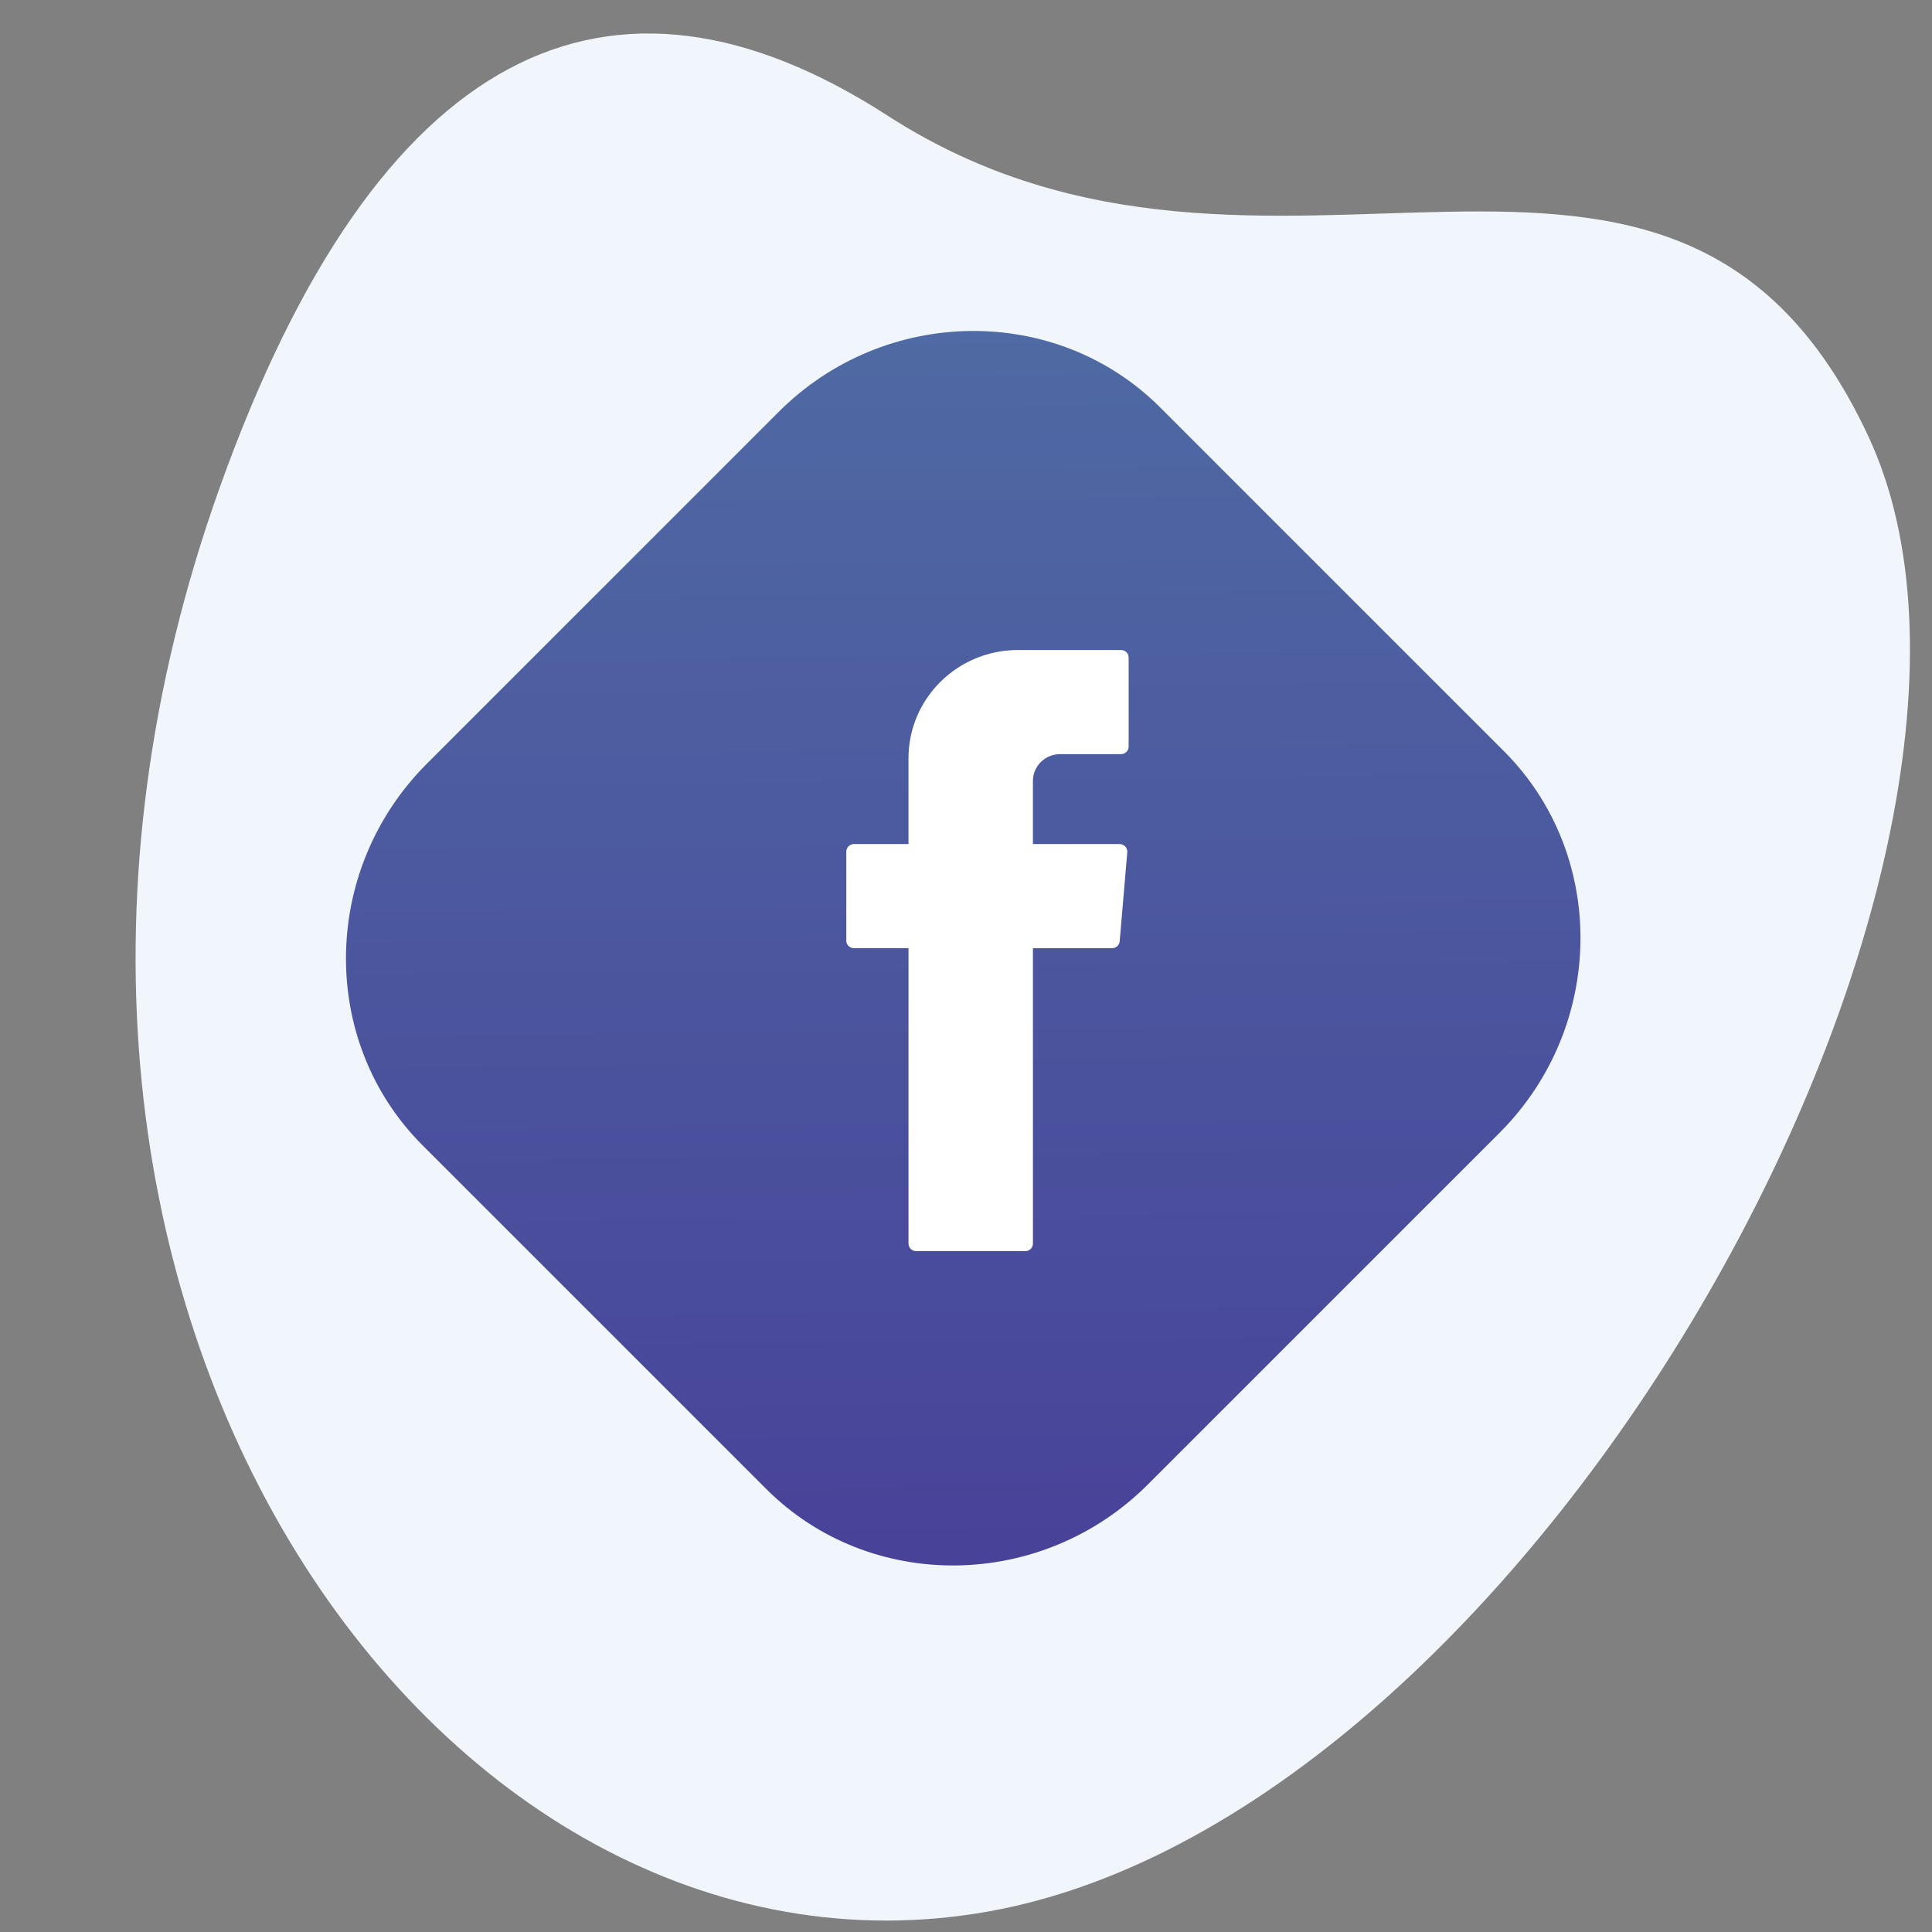
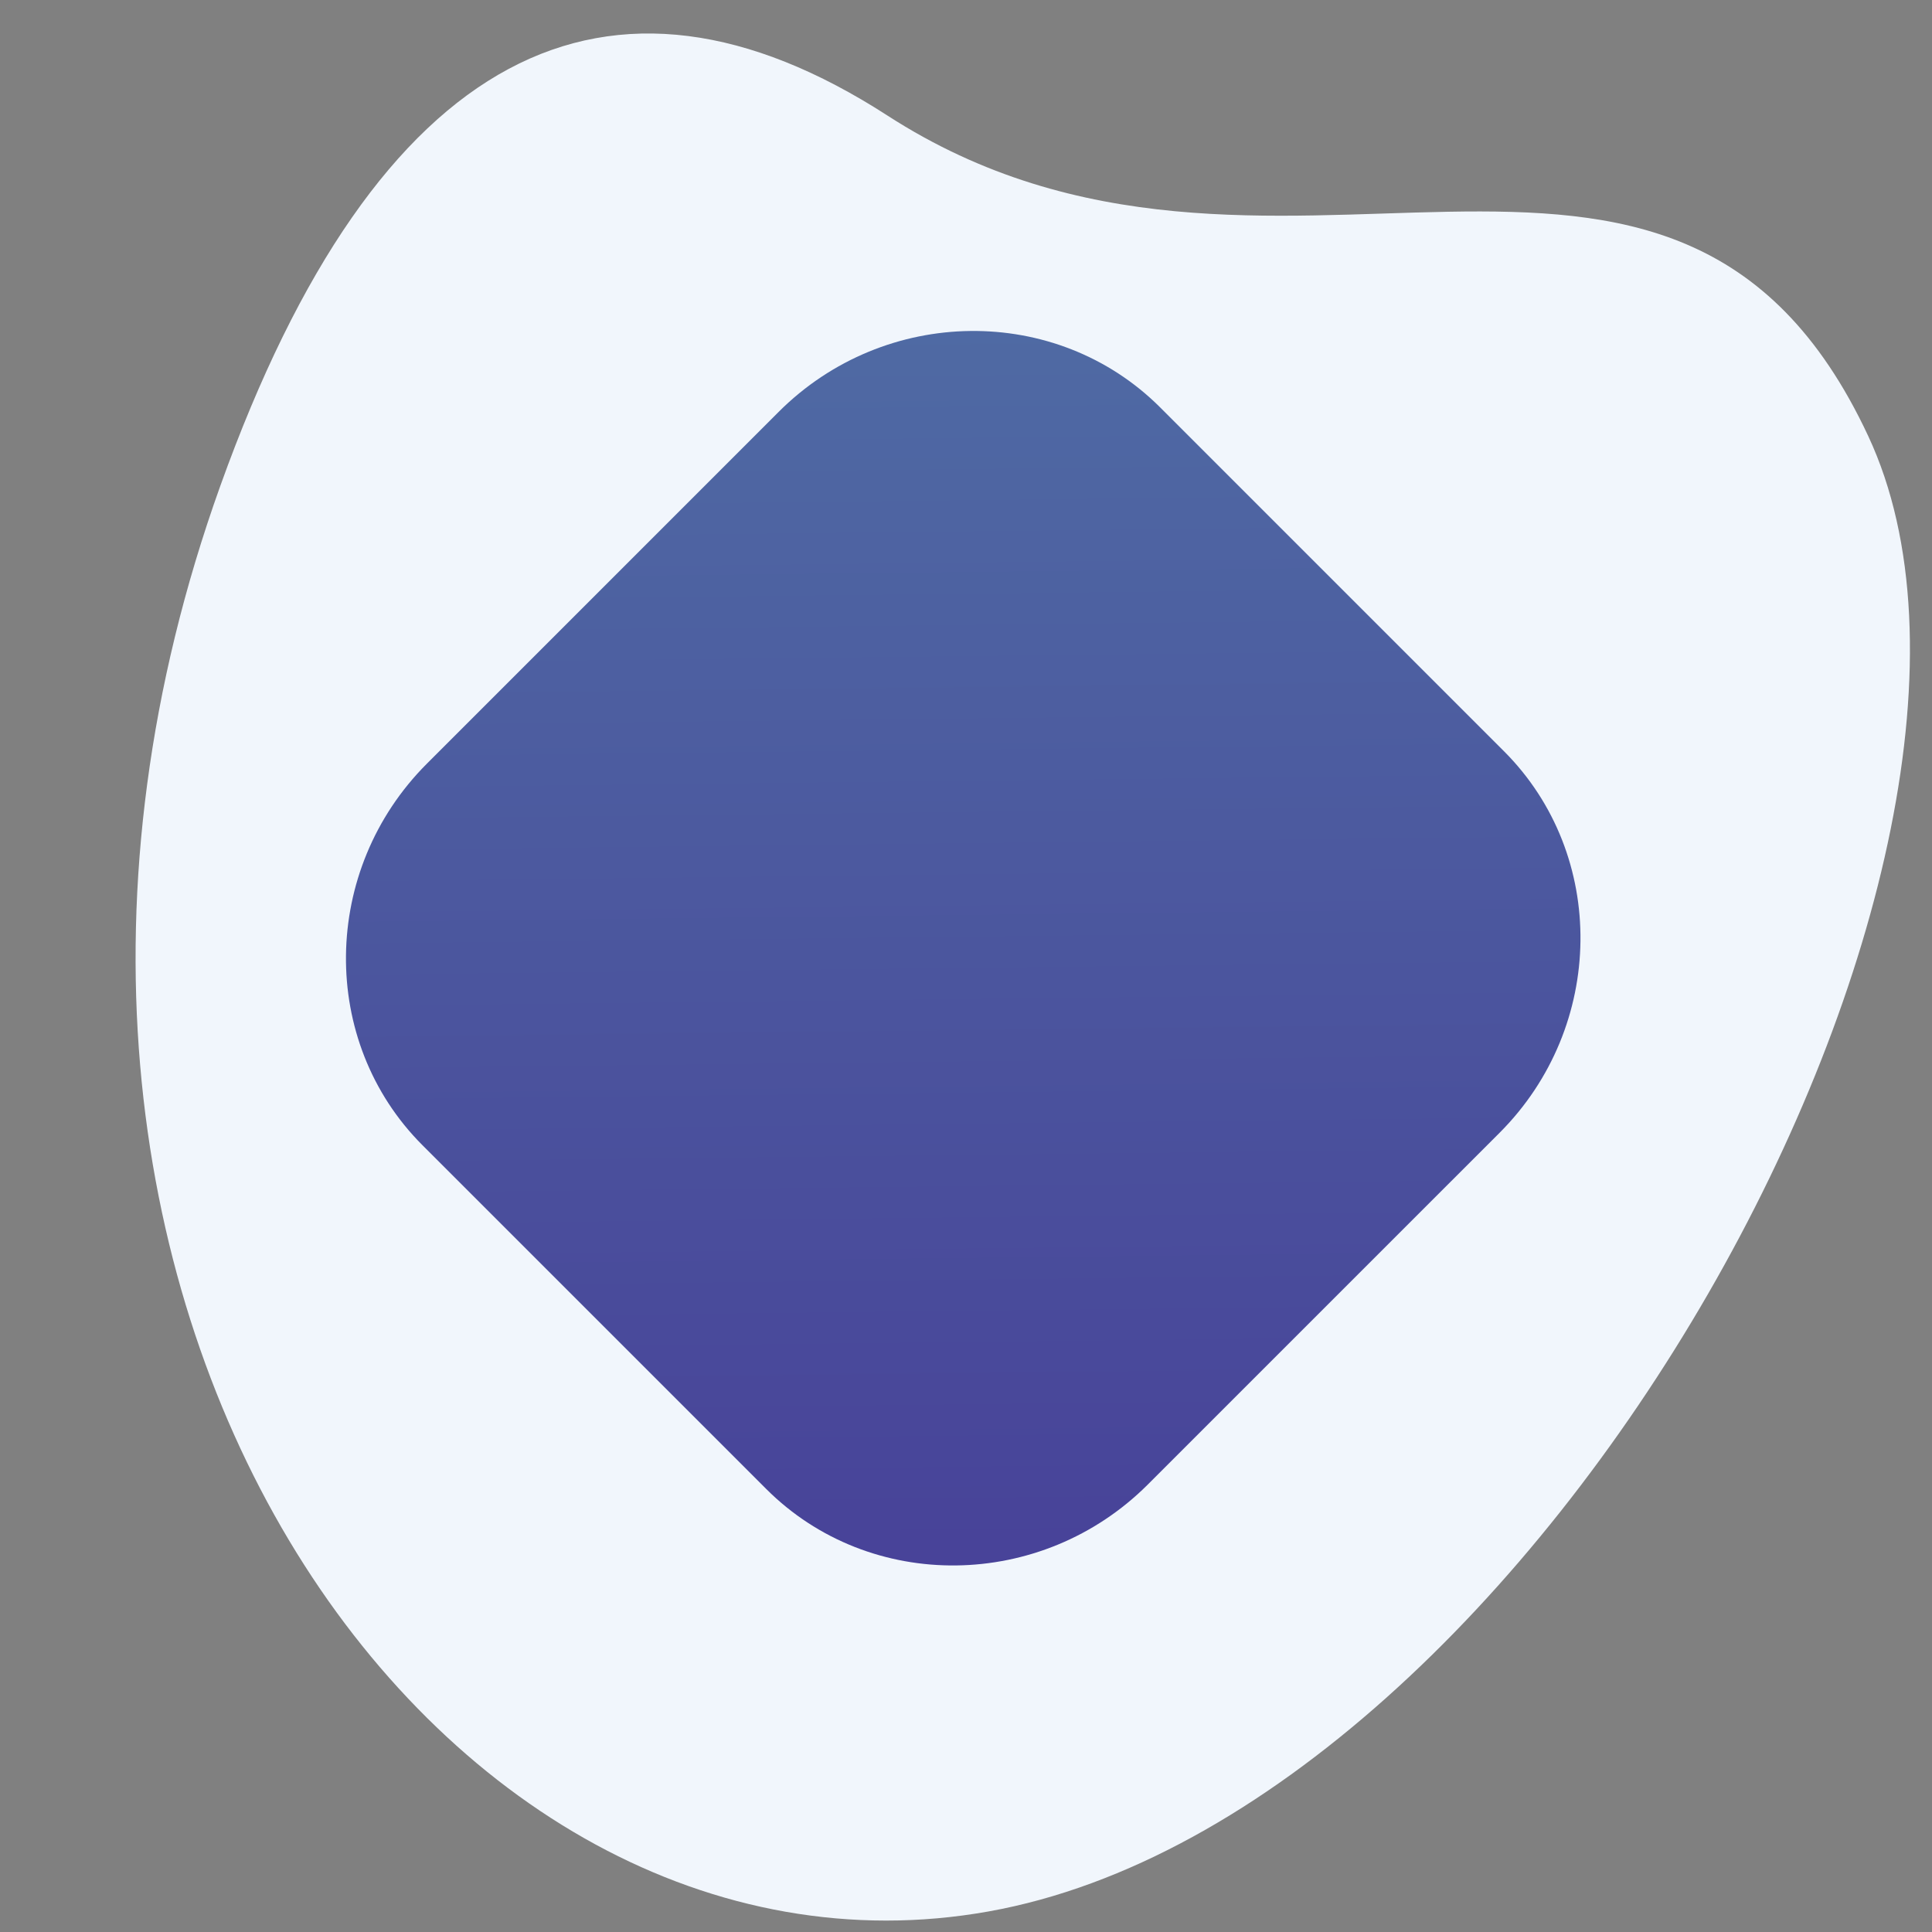
<svg xmlns="http://www.w3.org/2000/svg" id="Layer_1" x="0px" y="0px" width="200px" height="200px" viewBox="0 0 200 200" xml:space="preserve">
  <rect x="0" y="0" width="200" height="200" fill="#808080" stroke="none" />
  <path fill="#F1F6FC" d="M22.806,50.299C39.09,4.874,63.108-6.608,91.868,11.962c39.67,25.618,81.29-10.121,101.528,33.173  c20.236,43.29-34.055,142.539-91.045,152.735C45.362,208.068-7.33,134.366,22.806,50.299z" />
  <linearGradient id="SVGID_1_" gradientUnits="userSpaceOnUse" x1="180.464" y1="-189.298" x2="275.924" y2="-93.838" gradientTransform="matrix(0.662 0.662 -0.677 0.677 -147.119 43.032)">
    <stop offset="0" style="stop-color:#3D5B9A" />
    <stop offset="1" style="stop-color:#352F8E" />
  </linearGradient>
  <path opacity="0.9" fill="url(#SVGID_1_)" d="M79.319,154.137l-35.584-35.583c-10.738-10.738-10.532-28.512,0.456-39.499  l36.416-36.417c10.987-10.988,28.761-11.193,39.5-0.456l35.585,35.586c10.734,10.736,10.529,28.509-0.456,39.498l-36.417,36.414  C107.829,164.667,90.056,164.873,79.319,154.137z" />
-   <path fill-rule="evenodd" clip-rule="evenodd" fill="#FFFFFF" d="M94.048,98.648v30.085c0,0.433,0.355,0.784,0.793,0.784h11.296  c0.438,0,0.792-0.352,0.792-0.784V98.158h8.19c0.412,0,0.756-0.312,0.79-0.717l0.787-9.211c0.038-0.458-0.324-0.852-0.79-0.852  h-8.978v-6.535c0-1.532,1.256-2.774,2.805-2.774h6.312c0.439,0,0.793-0.349,0.793-0.784v-9.212c0-0.432-0.354-0.784-0.793-0.784  h-10.664c-6.26,0-11.334,5.018-11.334,11.208v8.88H88.4c-0.437,0-0.791,0.353-0.791,0.784v9.212c0,0.435,0.354,0.784,0.791,0.784  h5.648V98.648z" />
</svg>